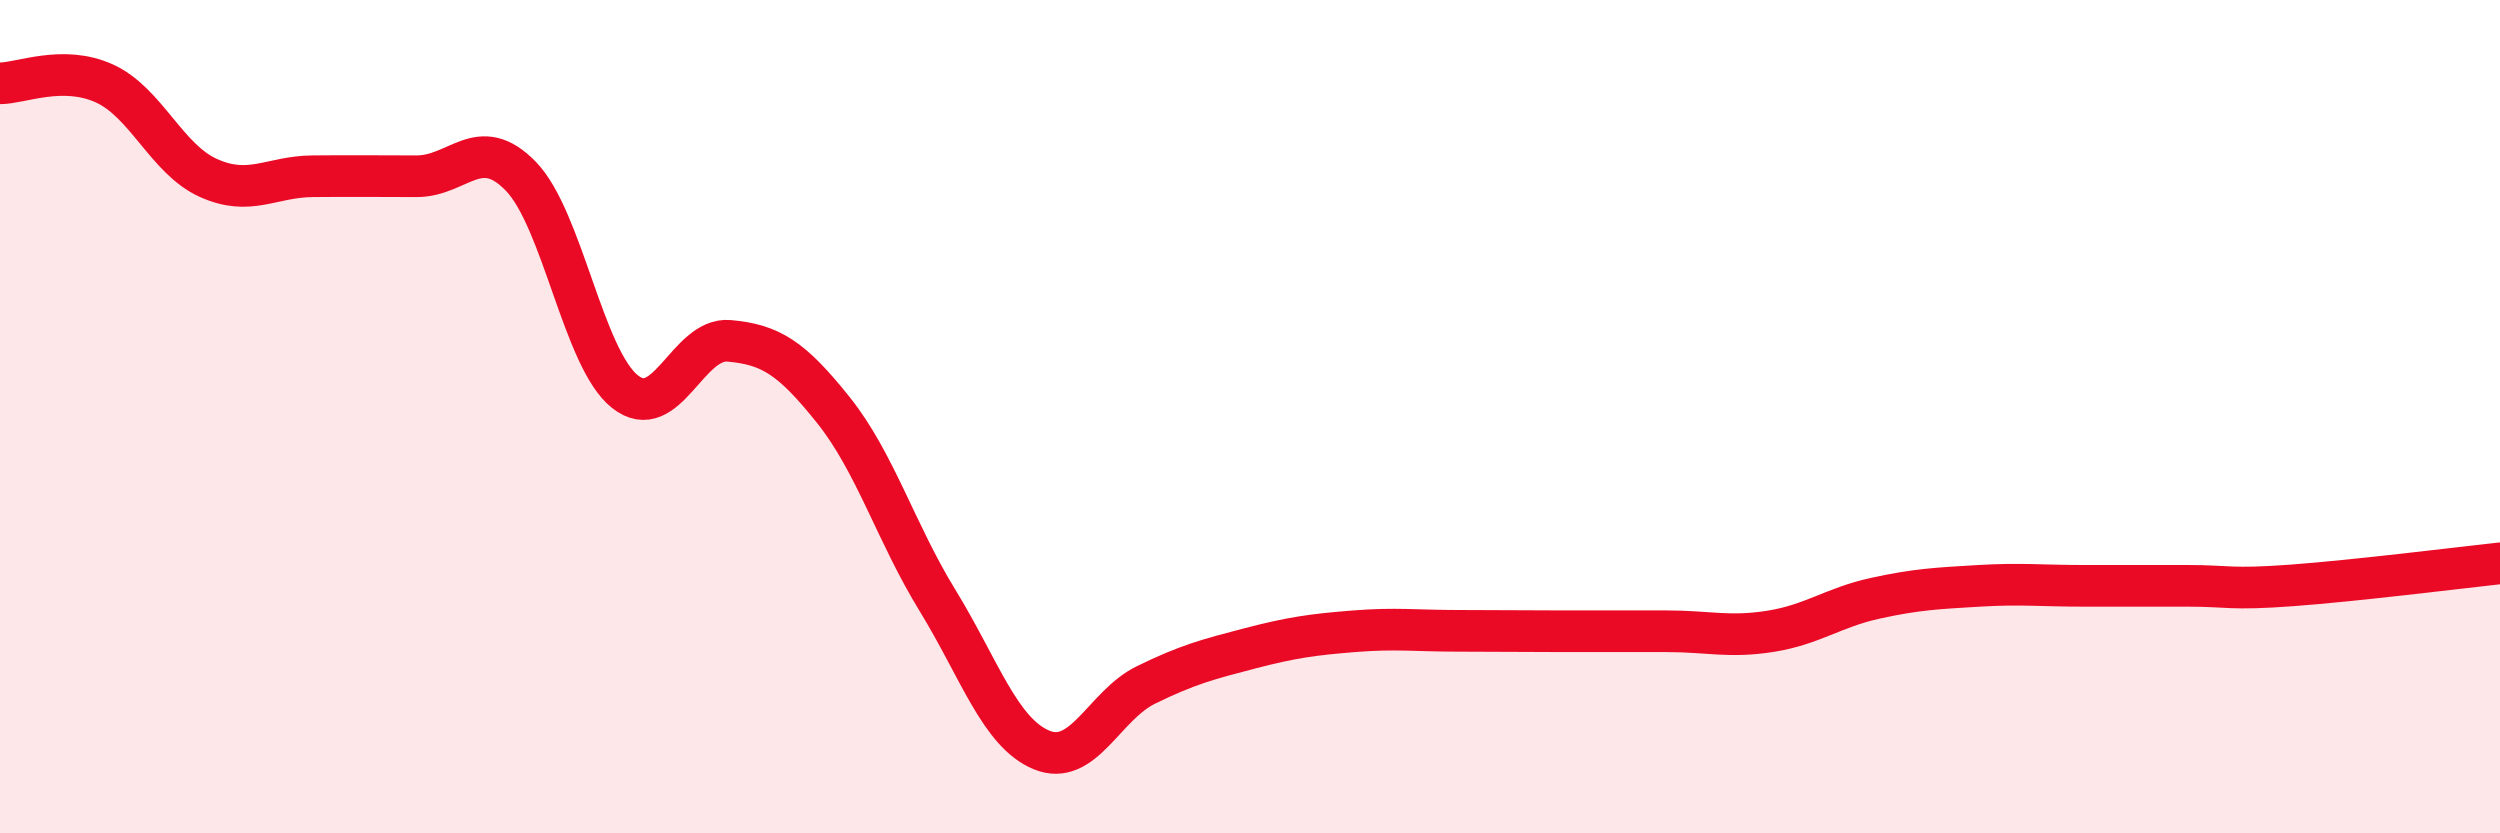
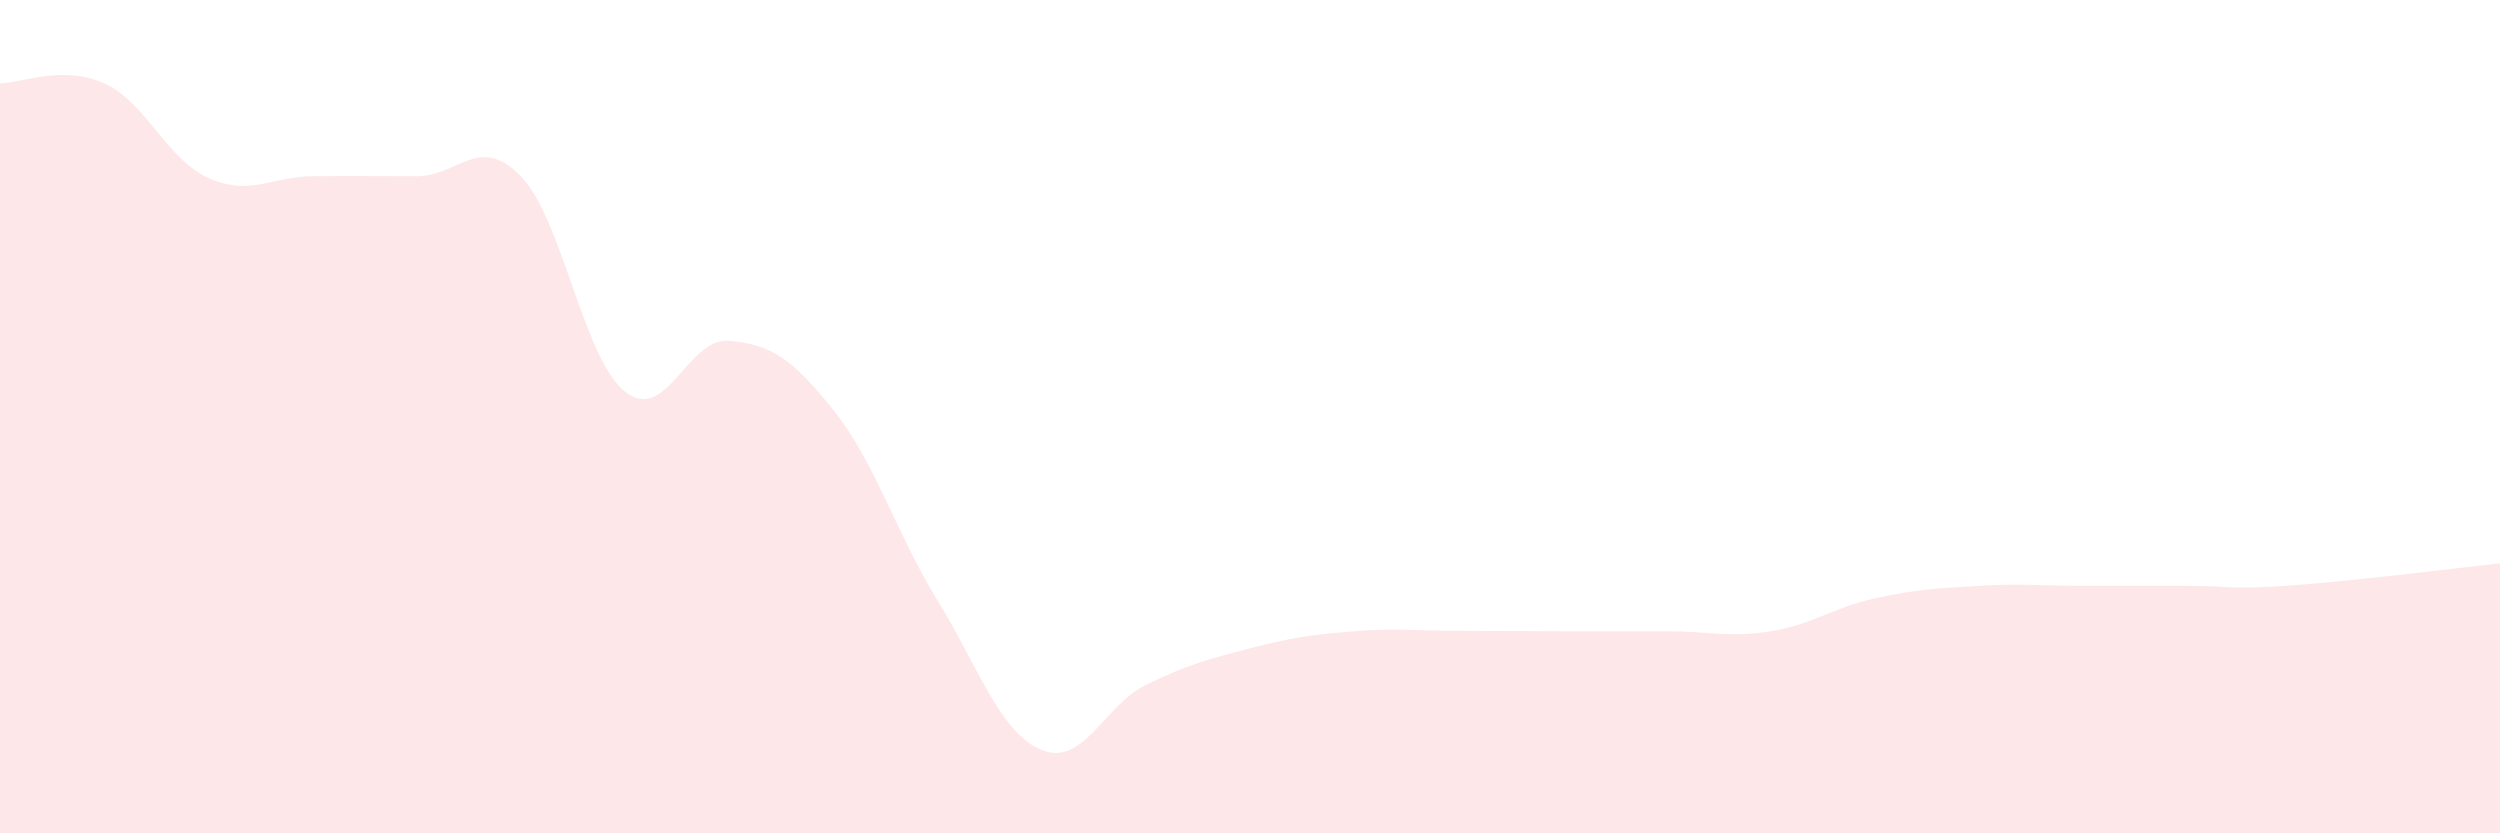
<svg xmlns="http://www.w3.org/2000/svg" width="60" height="20" viewBox="0 0 60 20">
  <path d="M 0,2 C 0.5,2 1.5,1.55 2.5,2 C 3.5,2.45 4,3.82 5,4.27 C 6,4.72 6.5,4.24 7.5,4.23 C 8.5,4.22 9,4.23 10,4.23 C 11,4.23 11.5,3.2 12.5,4.23 C 13.5,5.26 14,8.61 15,9.4 C 16,10.19 16.5,8.09 17.5,8.18 C 18.5,8.27 19,8.59 20,9.84 C 21,11.09 21.5,12.78 22.5,14.41 C 23.5,16.04 24,17.59 25,18 C 26,18.41 26.5,16.93 27.5,16.44 C 28.5,15.95 29,15.82 30,15.56 C 31,15.3 31.5,15.23 32.5,15.15 C 33.5,15.07 34,15.14 35,15.14 C 36,15.14 36.5,15.15 37.5,15.15 C 38.5,15.15 39,15.15 40,15.15 C 41,15.15 41.5,15.31 42.5,15.15 C 43.5,14.99 44,14.58 45,14.36 C 46,14.14 46.5,14.12 47.5,14.06 C 48.5,14 49,14.06 50,14.06 C 51,14.06 51.5,14.06 52.5,14.06 C 53.5,14.06 53.5,14.16 55,14.05 C 56.5,13.94 59,13.63 60,13.52L60 20L0 20Z" fill="#EB0A25" opacity="0.1" stroke-linecap="round" stroke-linejoin="round" />
-   <path d="M 0,2 C 0.5,2 1.5,1.55 2.5,2 C 3.5,2.45 4,3.82 5,4.27 C 6,4.72 6.5,4.24 7.5,4.23 C 8.5,4.22 9,4.23 10,4.23 C 11,4.23 11.5,3.2 12.5,4.23 C 13.5,5.26 14,8.61 15,9.4 C 16,10.19 16.5,8.09 17.5,8.18 C 18.5,8.27 19,8.59 20,9.84 C 21,11.09 21.5,12.78 22.5,14.41 C 23.5,16.04 24,17.59 25,18 C 26,18.41 26.5,16.93 27.5,16.44 C 28.5,15.95 29,15.82 30,15.56 C 31,15.3 31.5,15.23 32.5,15.15 C 33.5,15.07 34,15.14 35,15.14 C 36,15.14 36.5,15.15 37.5,15.15 C 38.5,15.15 39,15.15 40,15.15 C 41,15.15 41.5,15.31 42.5,15.15 C 43.5,14.99 44,14.58 45,14.36 C 46,14.14 46.5,14.12 47.5,14.06 C 48.5,14 49,14.06 50,14.06 C 51,14.06 51.5,14.06 52.5,14.06 C 53.5,14.06 53.5,14.16 55,14.05 C 56.5,13.94 59,13.63 60,13.52" stroke="#EB0A25" stroke-width="1" fill="none" stroke-linecap="round" stroke-linejoin="round" />
</svg>